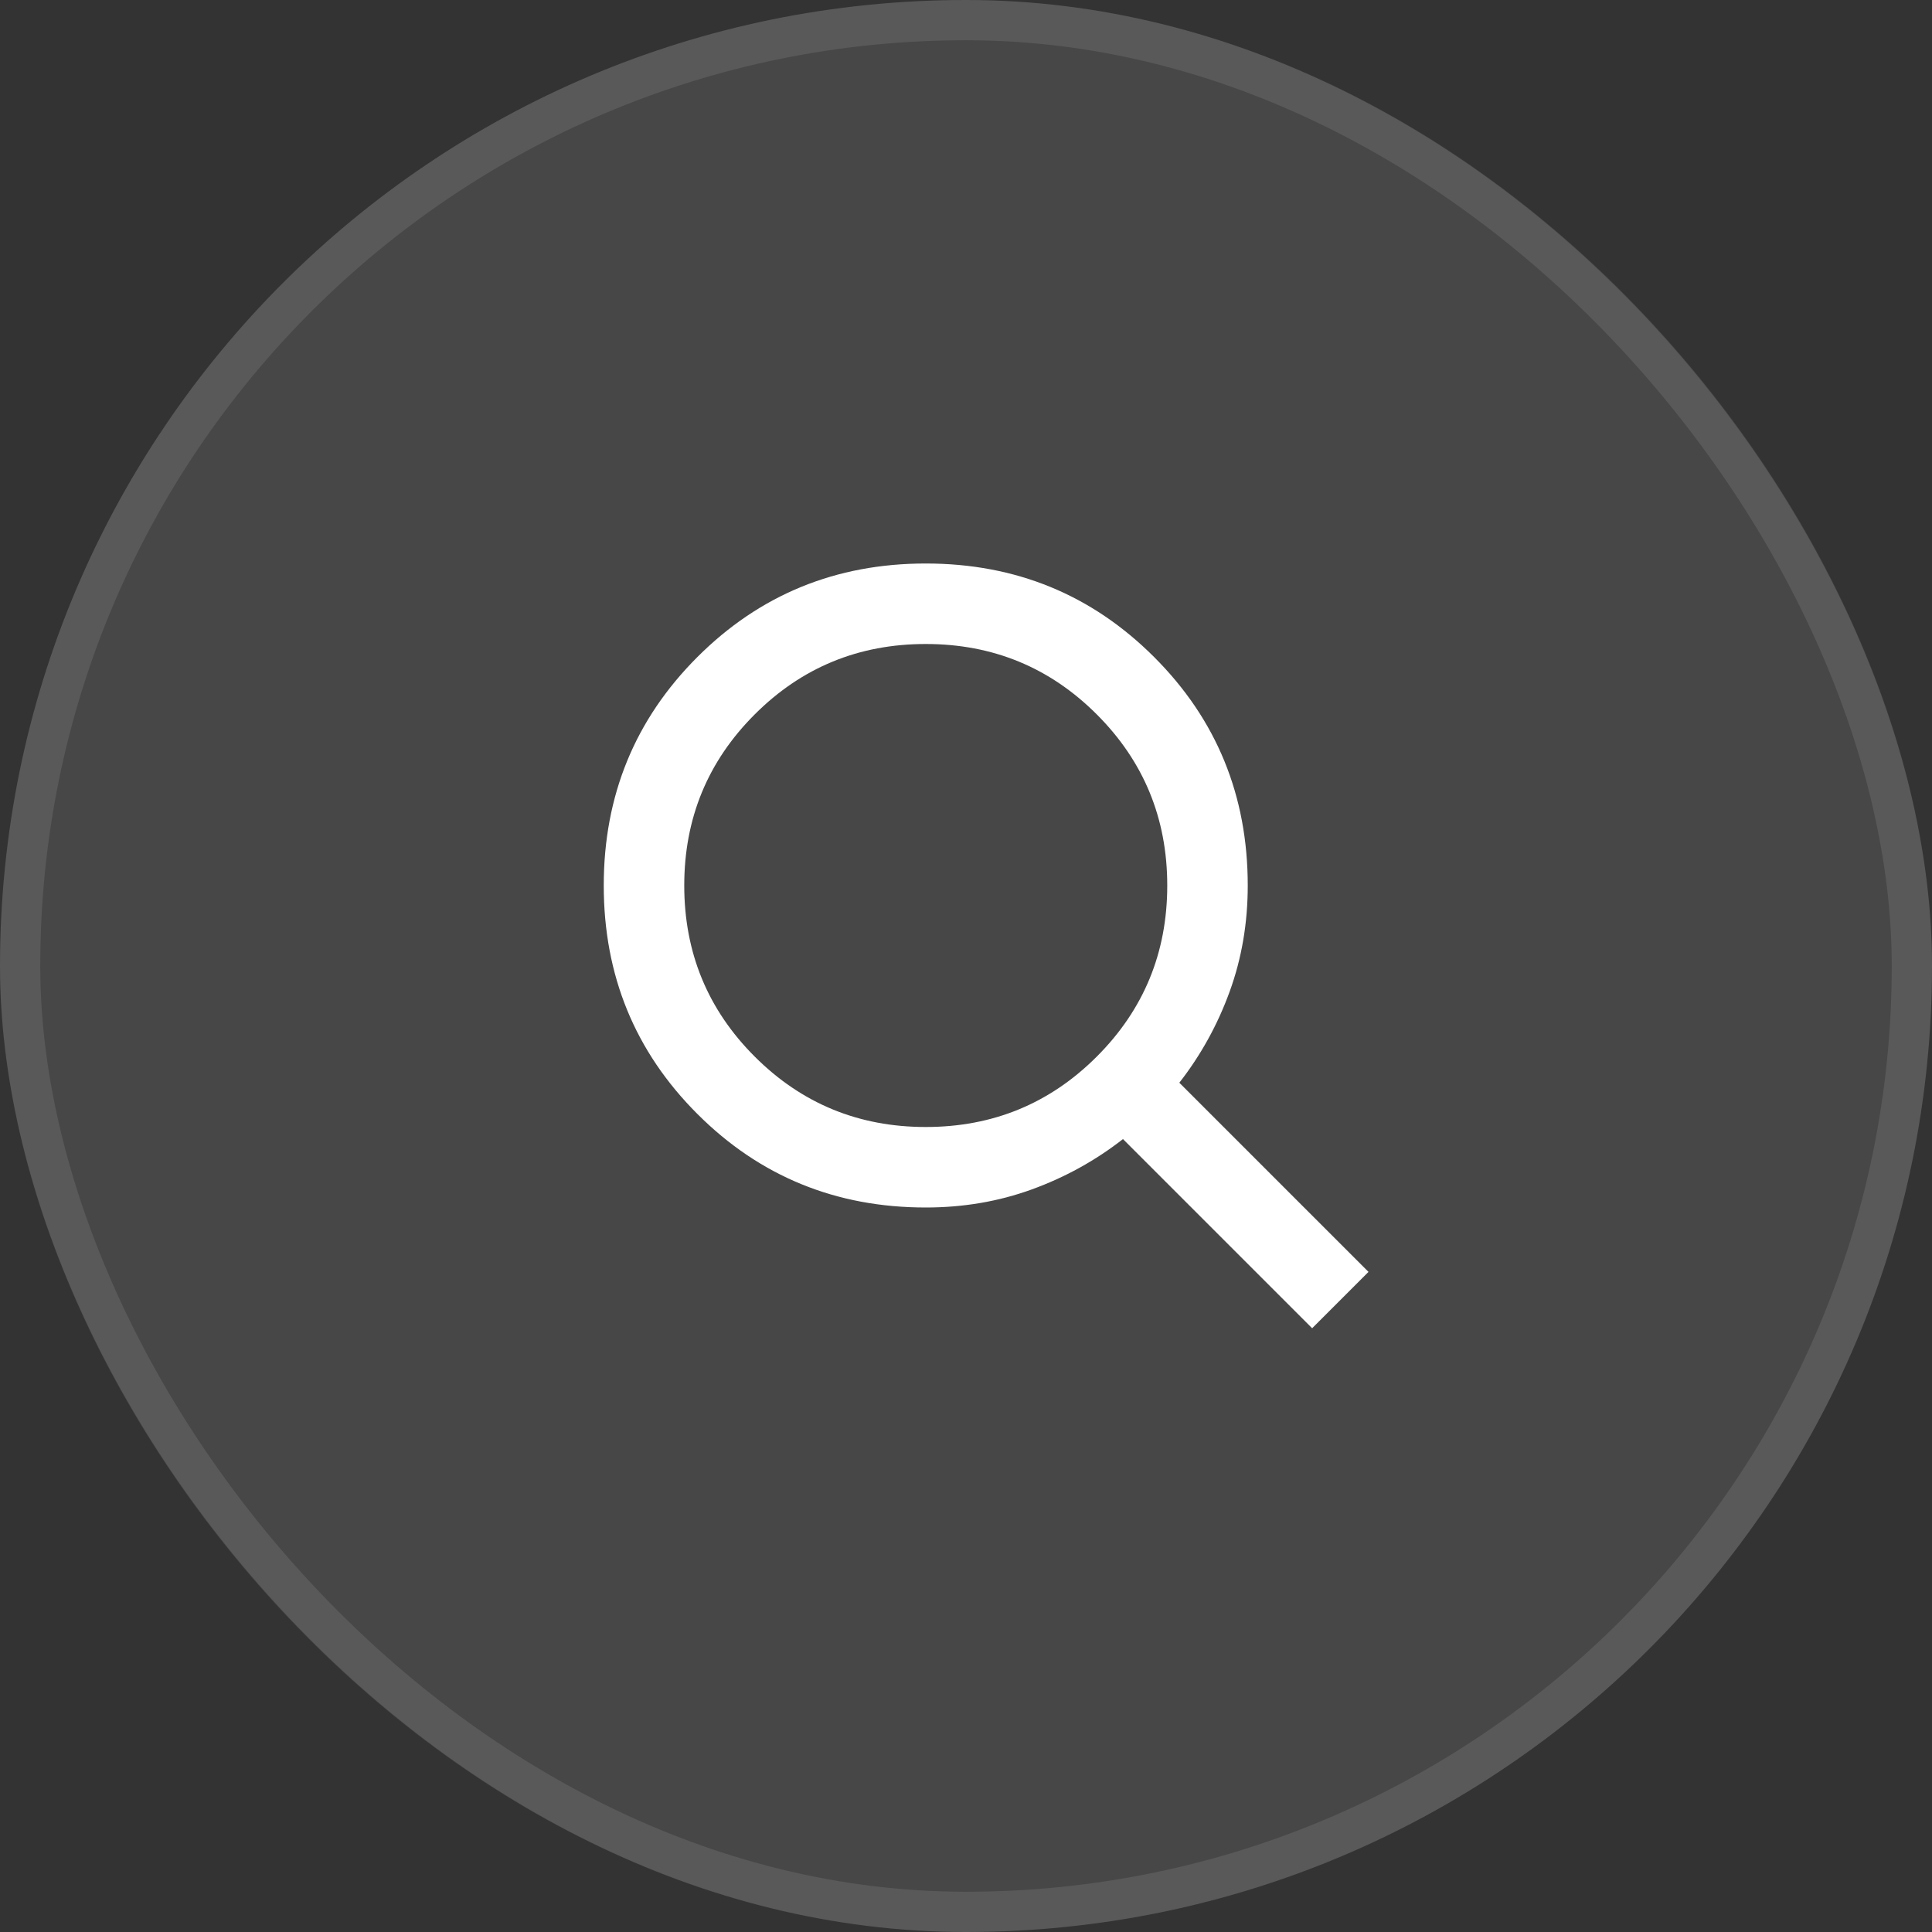
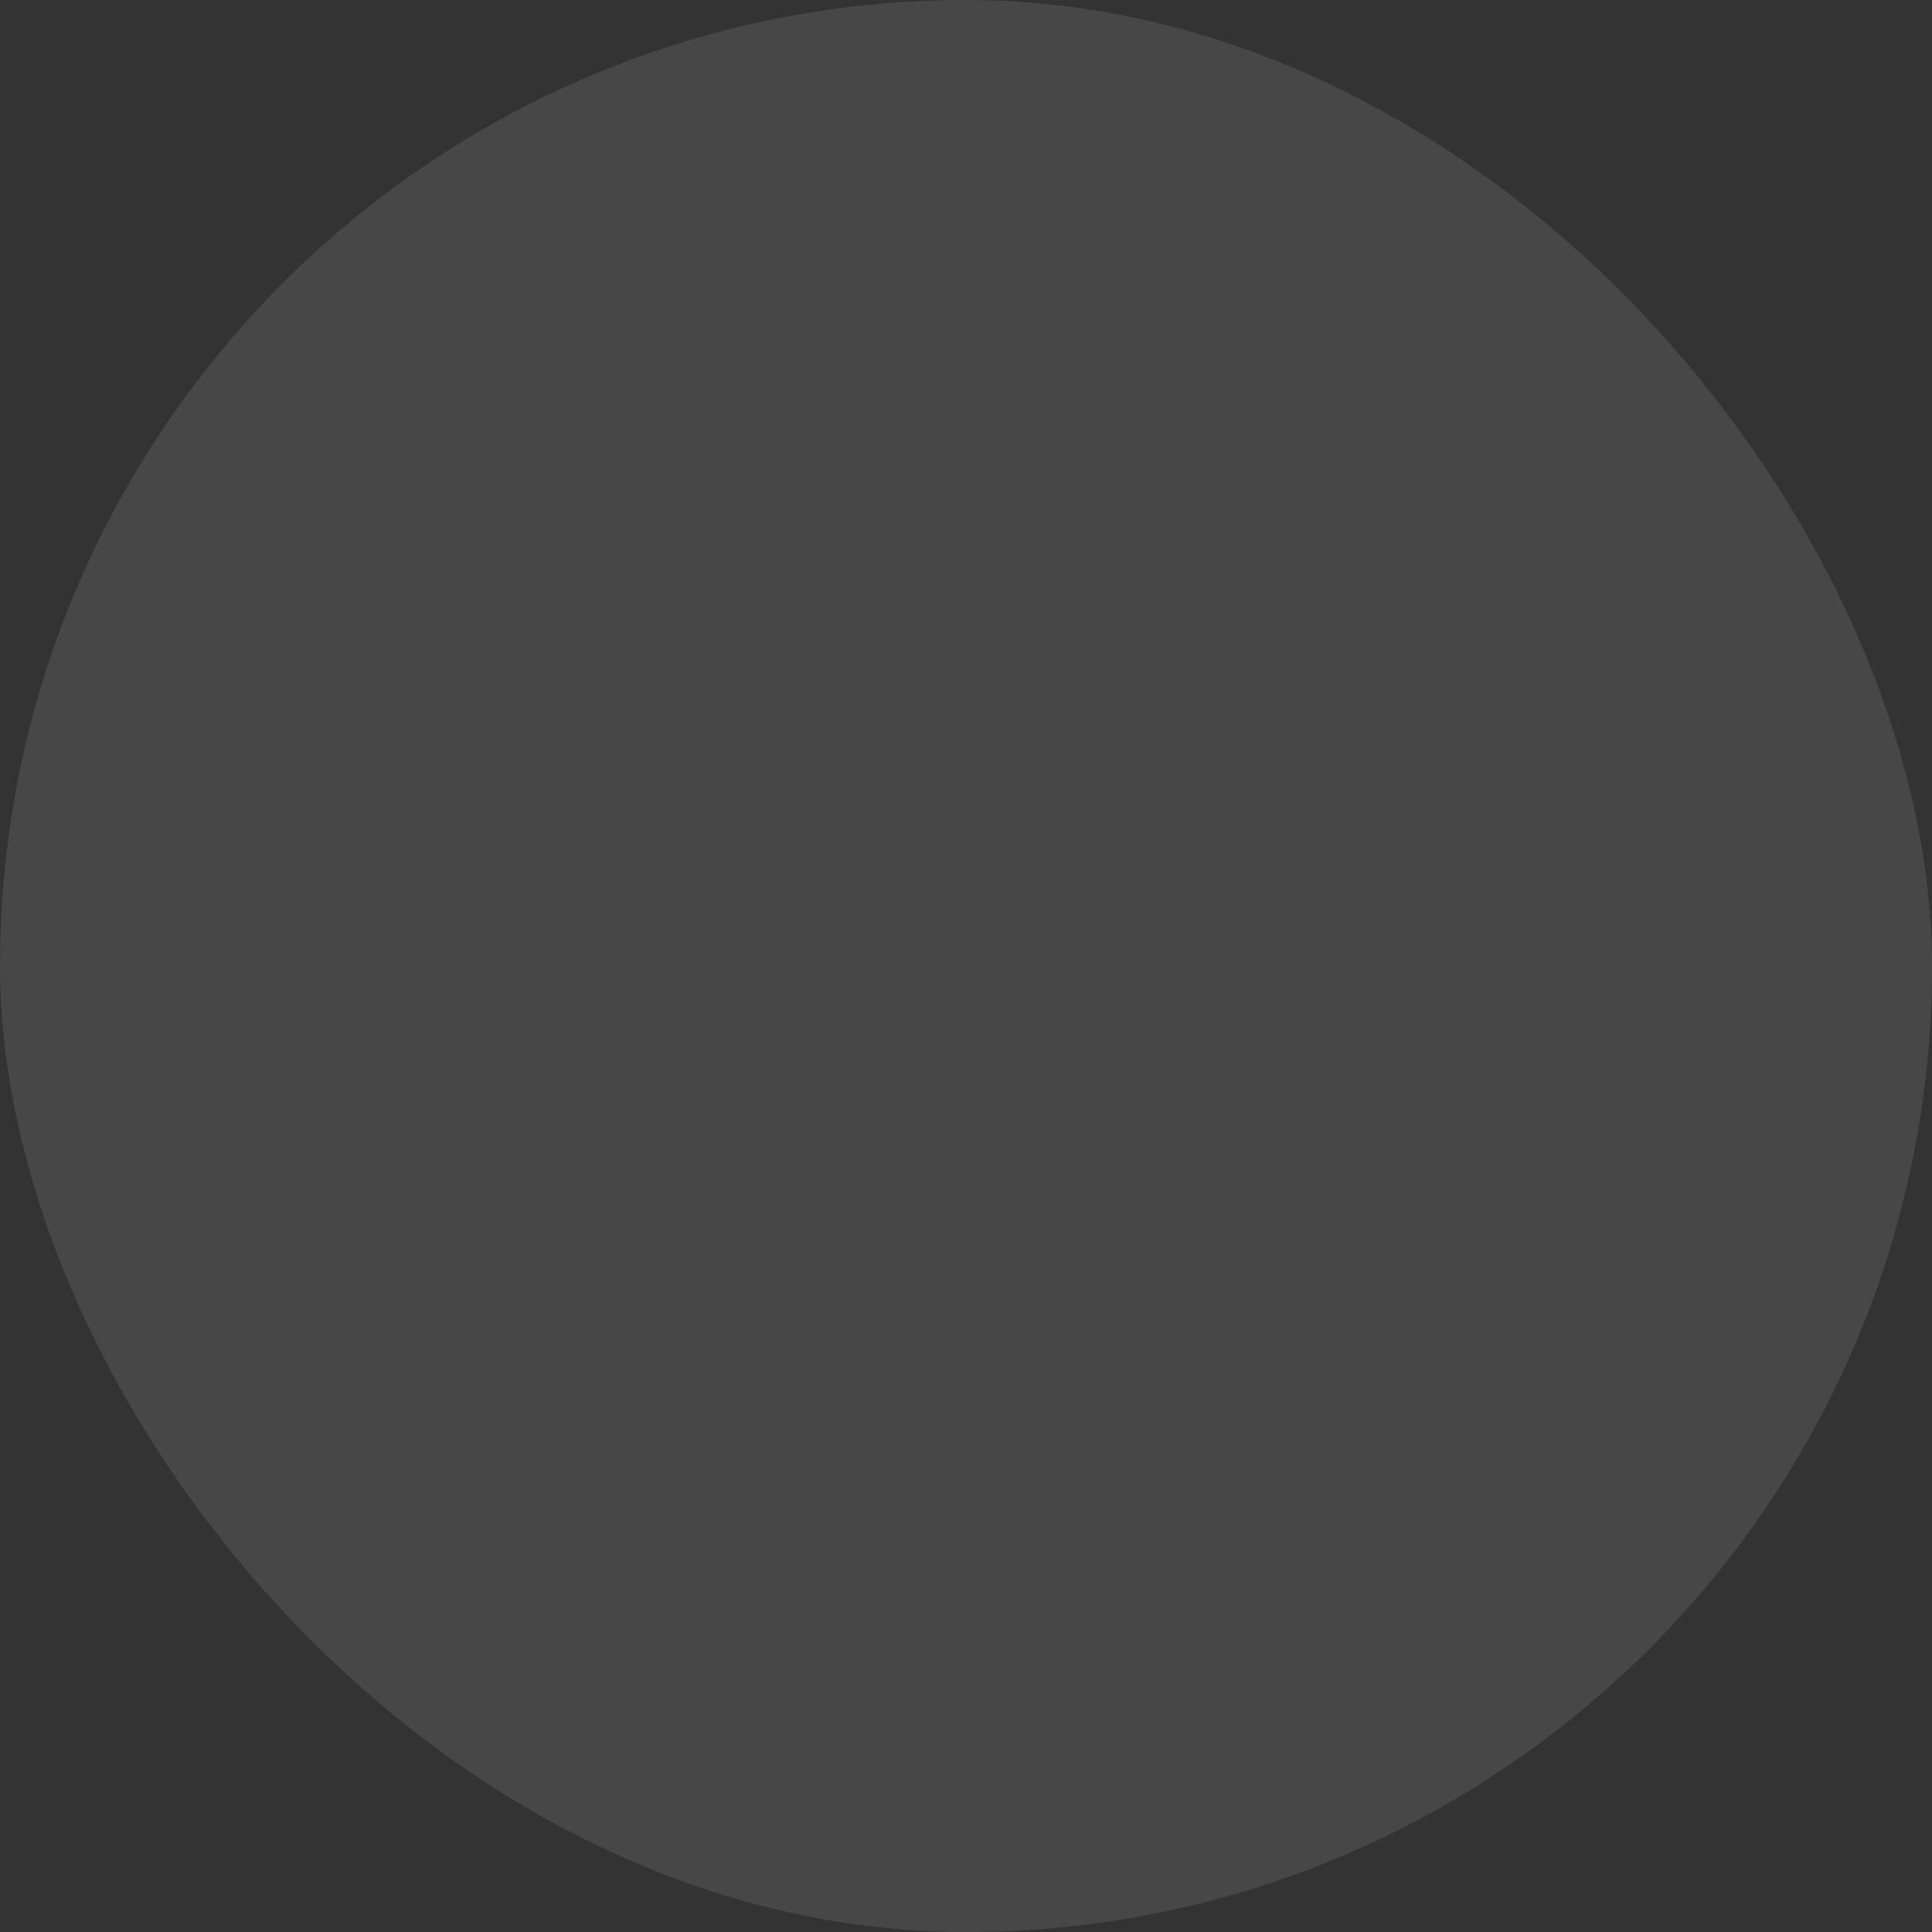
<svg xmlns="http://www.w3.org/2000/svg" width="48" height="48" viewBox="0 0 48 48" fill="none">
  <rect x="0" y="0" width="48" height="48" fill="#333333" stroke="none" />
  <rect width="48" height="48" rx="24" fill="white" fill-opacity="0.1" />
-   <rect x="0.5" y="0.5" width="47" height="47" rx="23.5" stroke="white" stroke-opacity="0.1" />
  <mask id="mask0_11111_142796" style="mask-type:alpha" maskUnits="userSpaceOnUse" x="12" y="12" width="24" height="24">
-     <rect x="12" y="12" width="24" height="24" fill="#D9D9D9" />
-   </mask>
+     </mask>
  <g mask="url(#mask0_11111_142796)">
-     <path d="M32.6 33L27.9 28.3C27.217 28.833 26.462 29.25 25.637 29.55C24.812 29.85 23.933 30 23 30C20.767 30 18.875 29.225 17.325 27.675C15.775 26.125 15 24.233 15 22C15 19.767 15.775 17.875 17.325 16.325C18.875 14.775 20.767 14 23 14C25.233 14 27.125 14.775 28.675 16.325C30.225 17.875 31 19.767 31 22C31 22.933 30.85 23.812 30.55 24.637C30.25 25.462 29.833 26.217 29.3 26.9L34 31.6L32.6 33ZM23 28C24.667 28 26.083 27.417 27.25 26.25C28.417 25.083 29 23.667 29 22C29 20.333 28.417 18.917 27.25 17.75C26.083 16.583 24.667 16 23 16C21.333 16 19.917 16.583 18.75 17.75C17.583 18.917 17 20.333 17 22C17 23.667 17.583 25.083 18.75 26.25C19.917 27.417 21.333 28 23 28Z" fill="white" />
-   </g>
+     </g>
</svg>